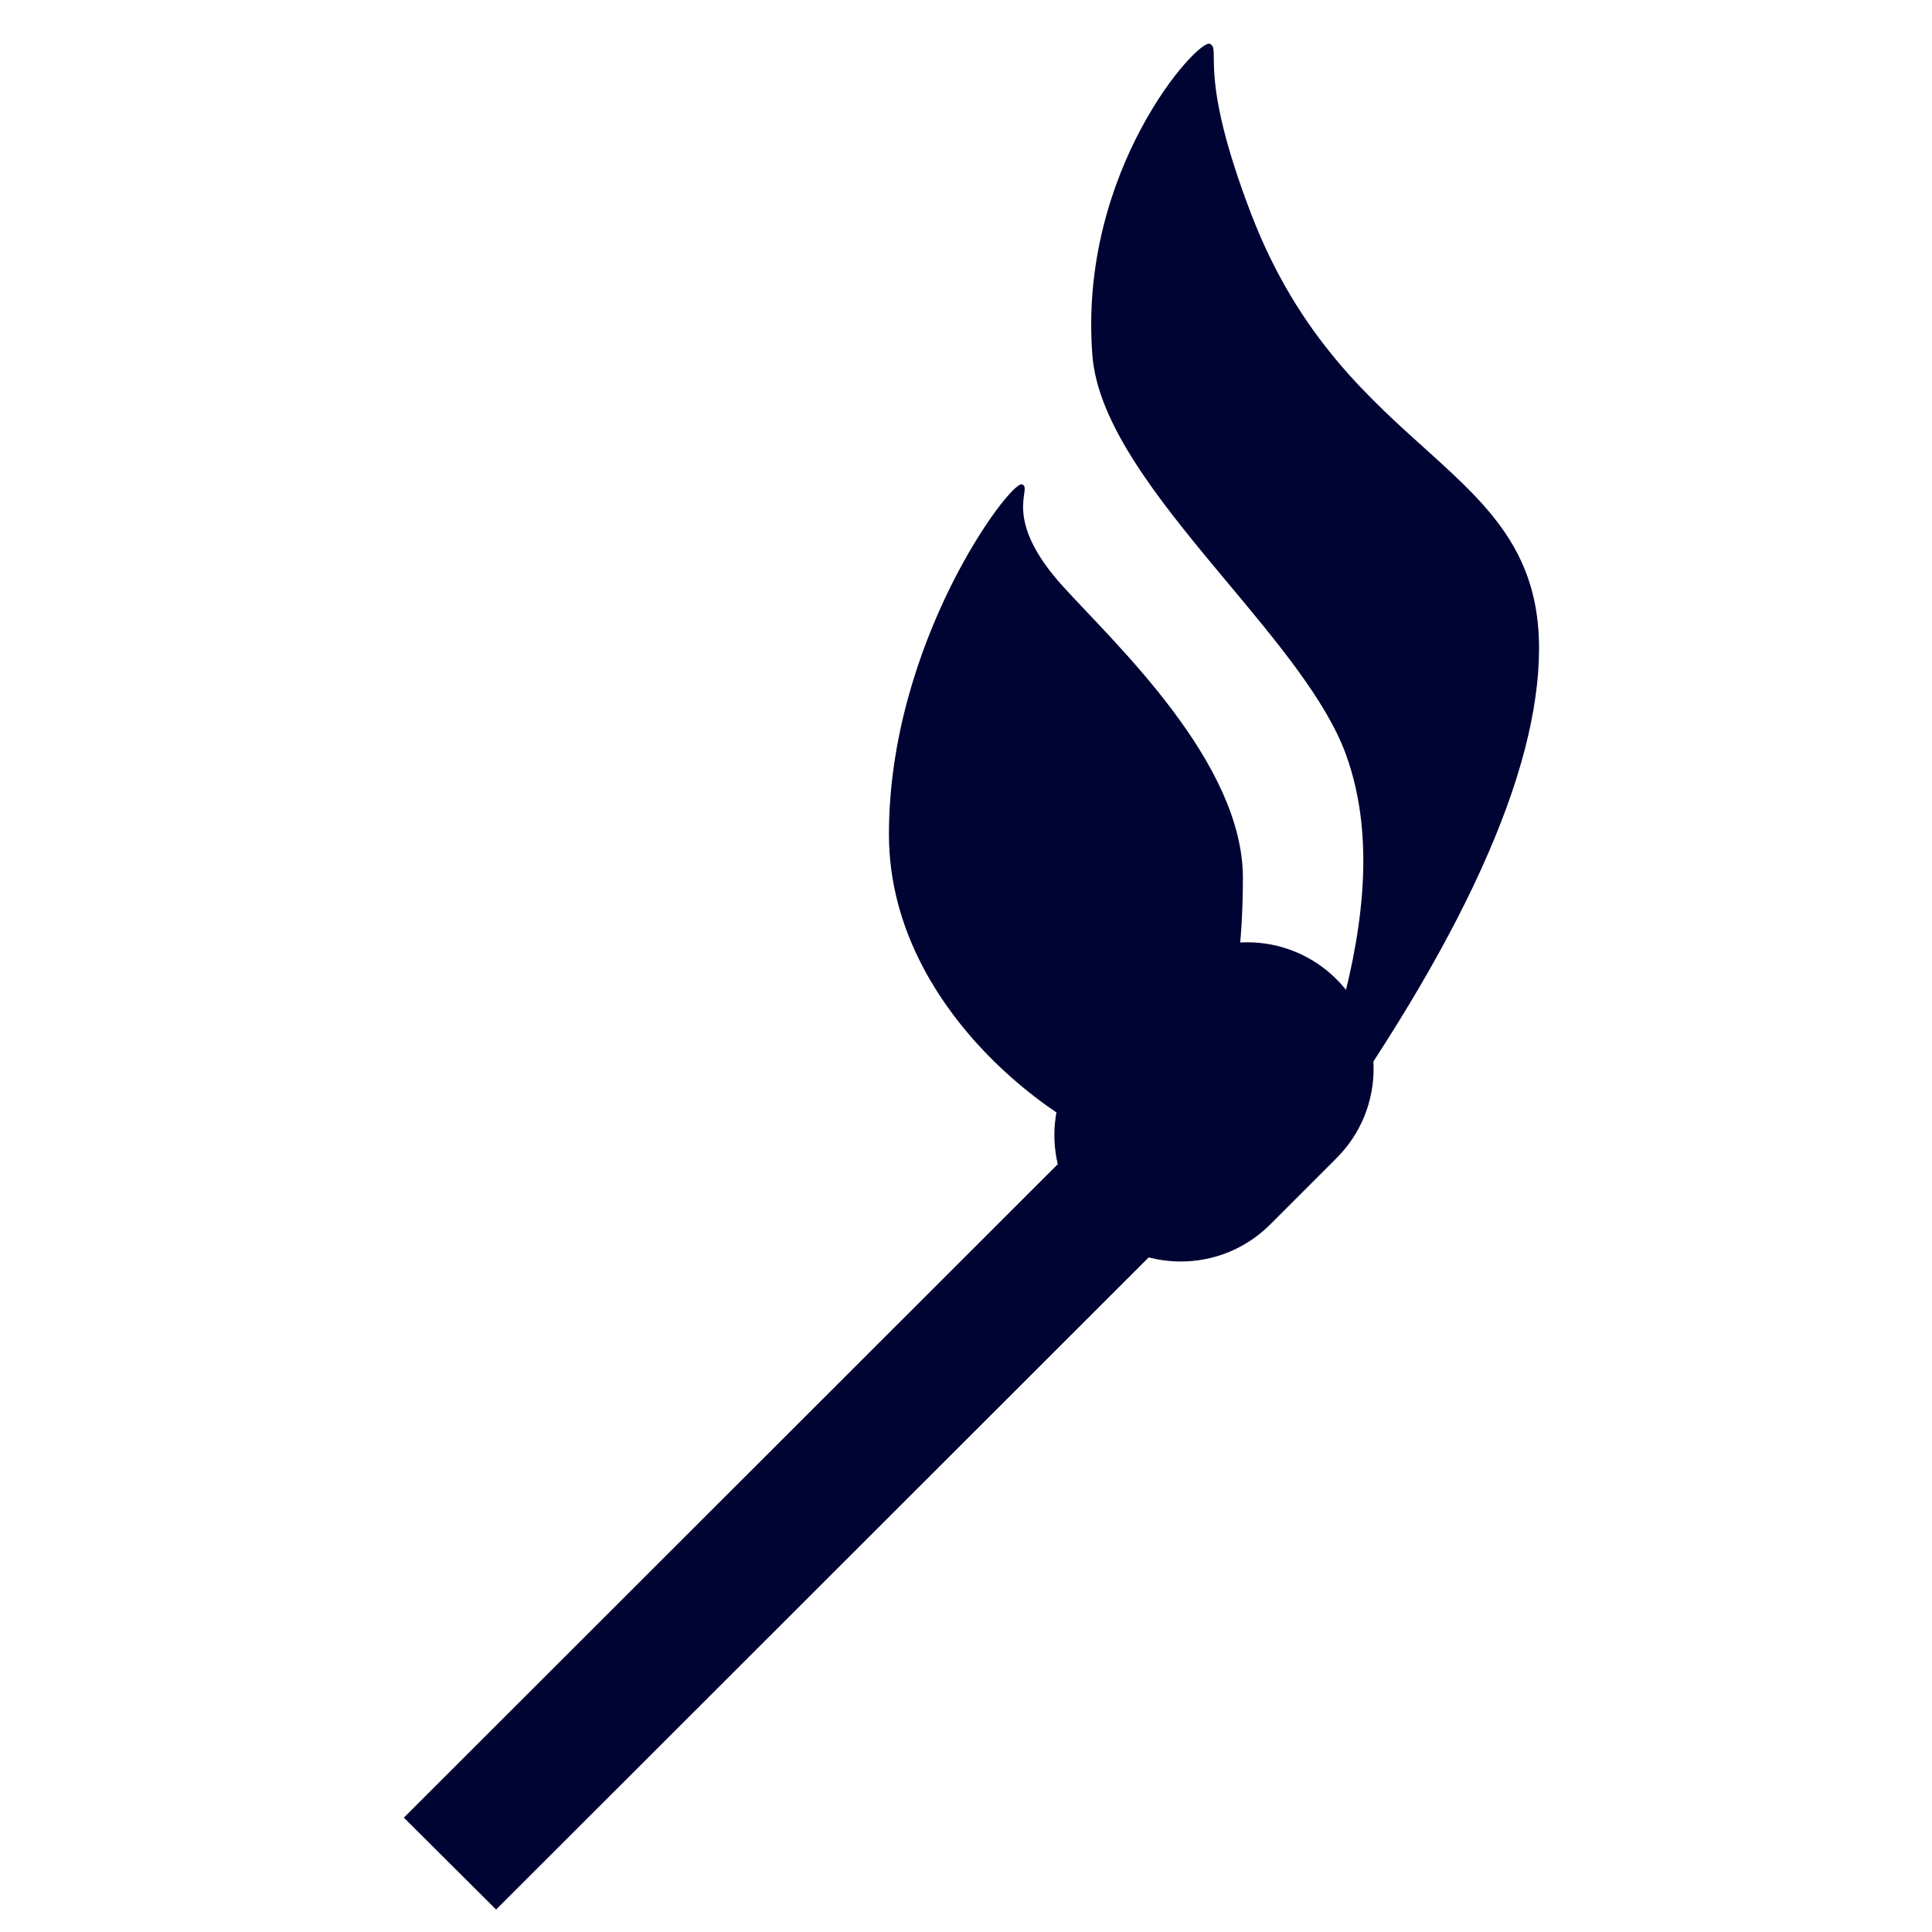
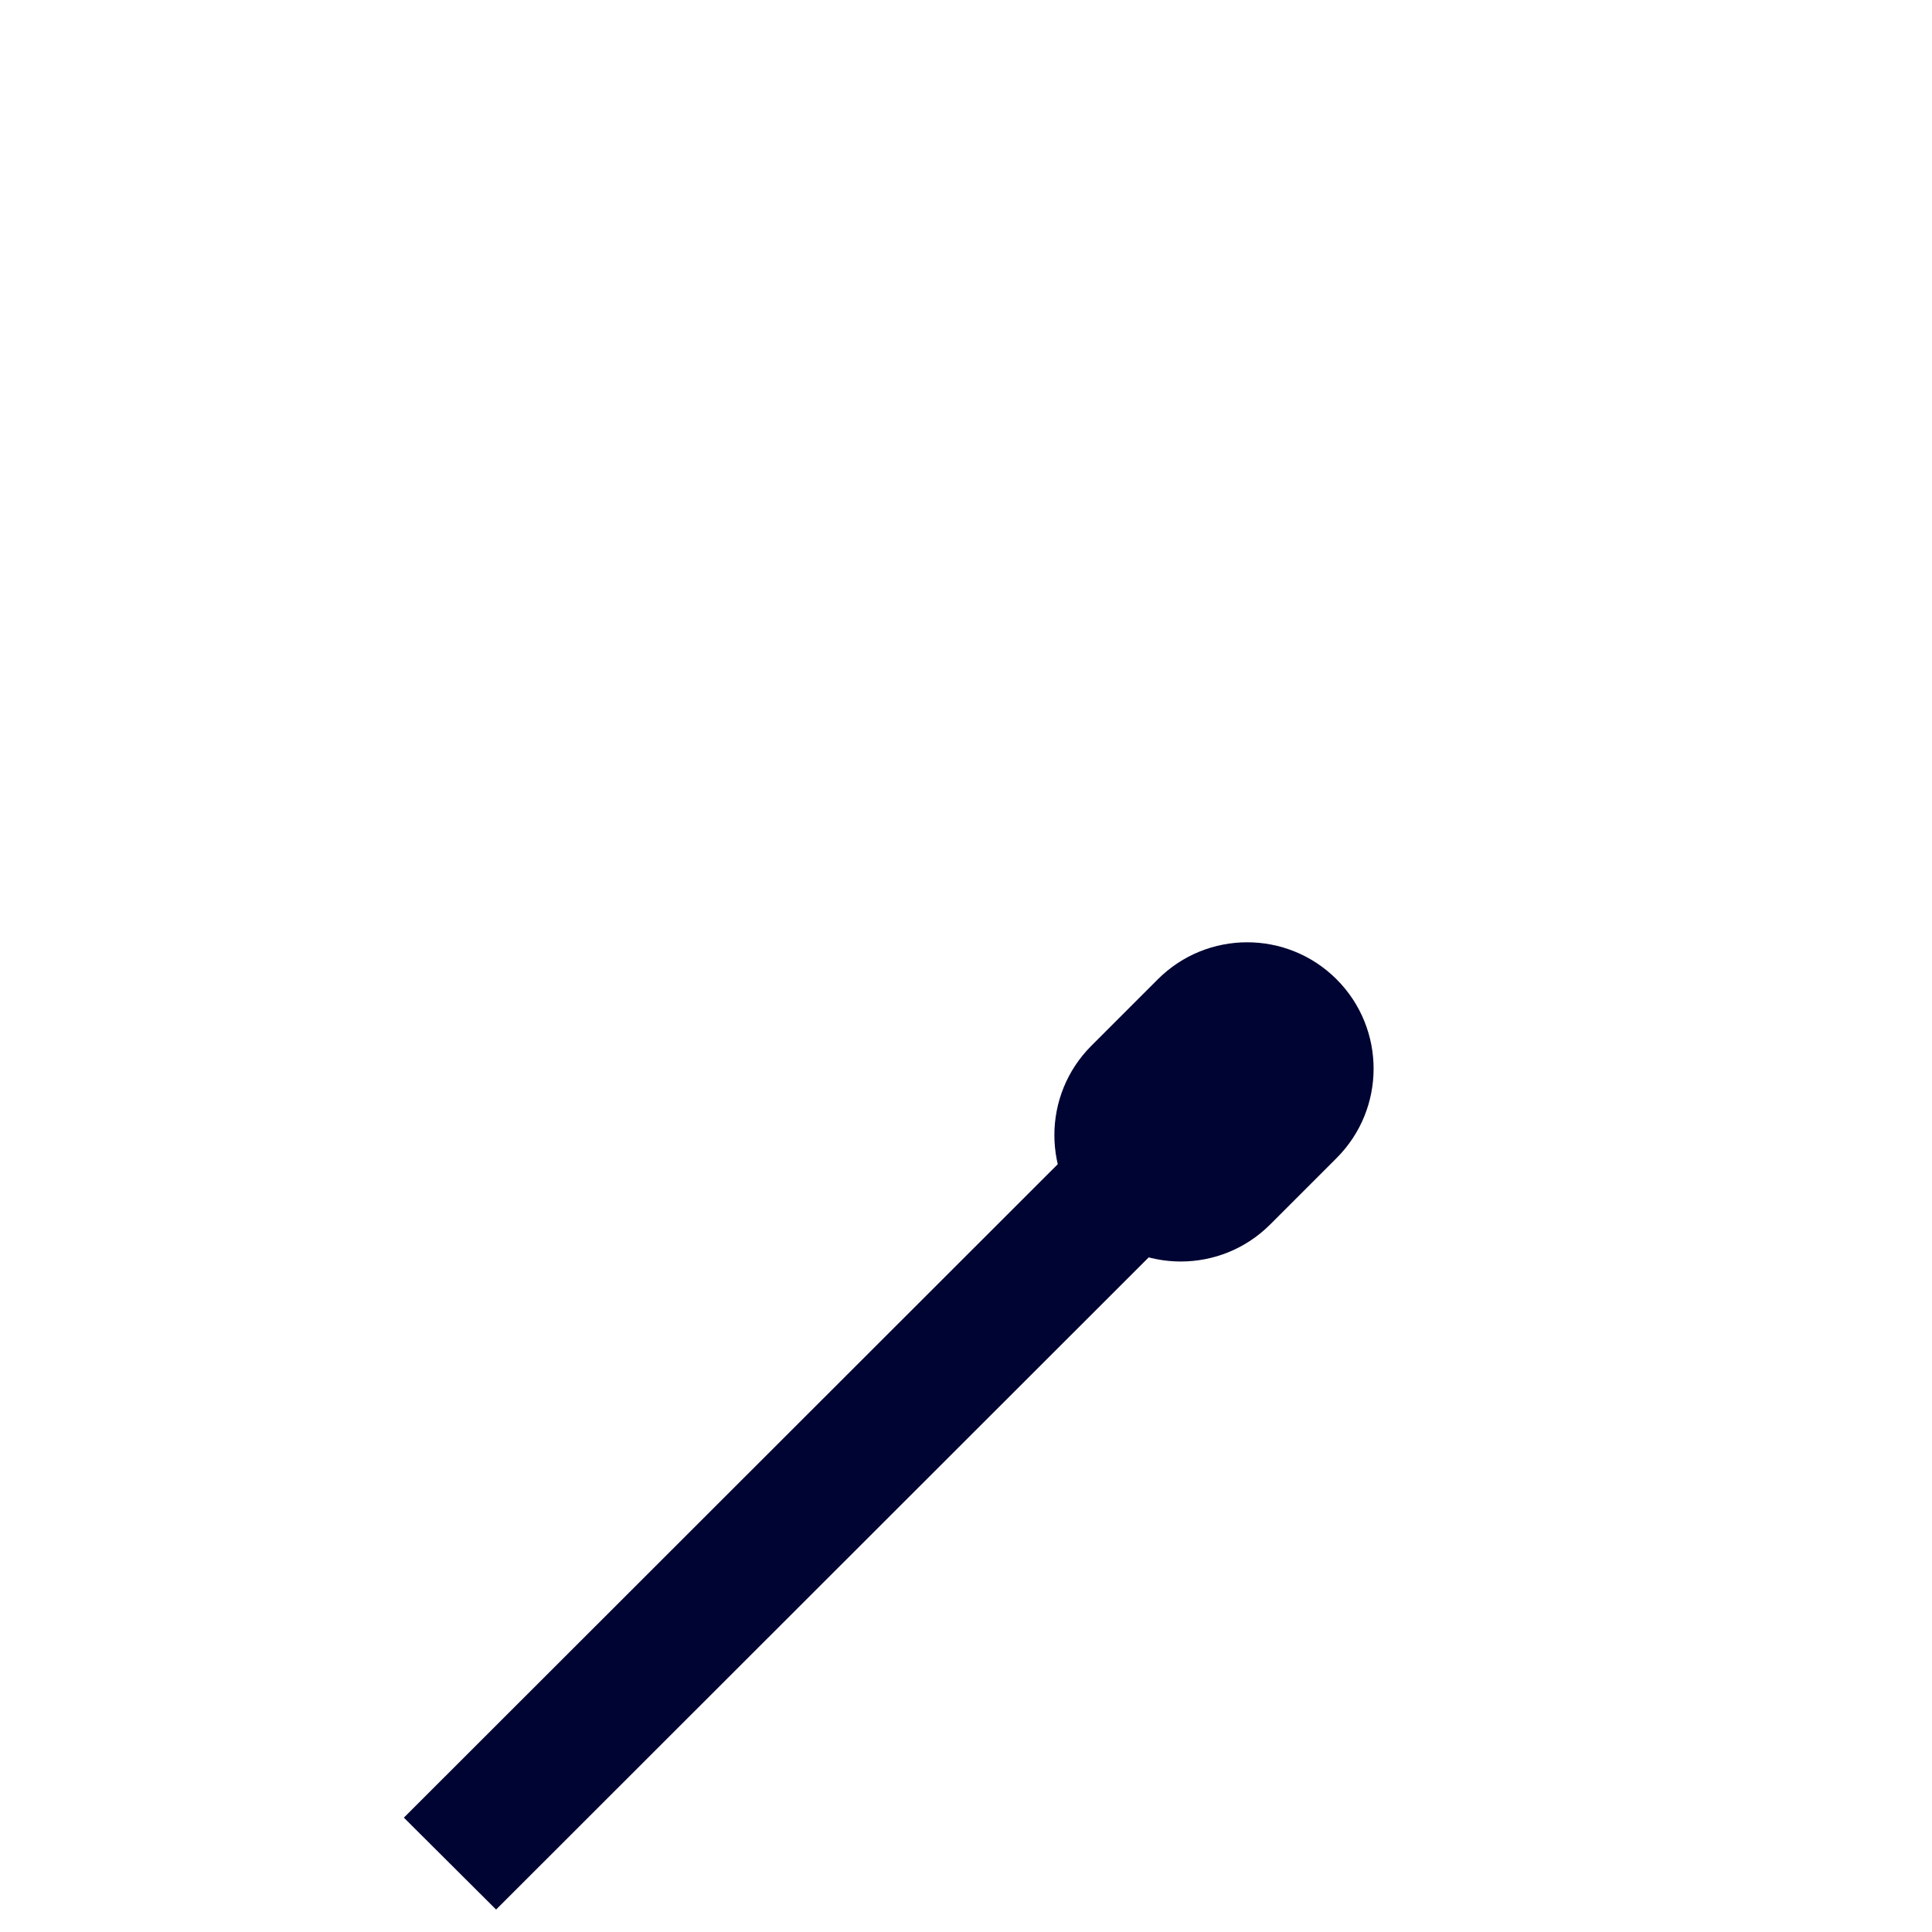
<svg xmlns="http://www.w3.org/2000/svg" width="177px" height="177px" viewBox="0 0 177 177" version="1.1">
  <title>ignite</title>
  <g id="ignite" stroke="none" fill="none" fill-rule="evenodd" stroke-width="1">
    <g id="Group" transform="translate(37, 4)" fill="#000433">
      <polygon id="Rectangle" transform="translate(37.36, 133.621) scale(-1, 1) rotate(45) translate(-37.36, -133.621)" points="-9.474 127.673 84.214 127.641 84.193 139.569 -9.495 139.601" />
      <path d="M69.919,85.369 L78.522,85.369 C84.918,85.369 90.103,90.554 90.103,96.95 C90.103,103.346 84.918,108.531 78.522,108.531 L69.919,108.531 C63.523,108.531 58.338,103.346 58.338,96.95 C58.338,90.554 63.523,85.369 69.919,85.369 Z" id="Rectangle-2" transform="translate(74.22, 96.95) scale(-1, 1) rotate(45) translate(-74.22, -96.95)" />
-       <path d="M56.584,40.368 L56.62,40.373 C57.712,40.688 54.588,43.344 60.406,49.747 C65.189,55.012 76.867,65.836 76.867,76.417 C76.867,88.162 74.3,96.661 69.164,101.913 C63.402,101.913 44.44,90.059 44.44,72.44 C44.44,54.822 55.528,40.058 56.62,40.373 Z M63.077,28.534 C61.776,11.599 72.764,-0.505 73.847,0.016 C74.931,0.538 72.656,2.622 77.605,15.549 C86.297,38.255 104,38.255 104,55.382 C104,66.8 96.963,82.31 82.888,101.913 C79.502,101.913 92.238,81.335 86.297,65.092 C84.49,60.15 79.926,54.725 75.316,49.201 L74.502,48.225 C68.947,41.55 63.555,34.763 63.077,28.534 Z" id="Combined-Shape-Copy" />
    </g>
  </g>
</svg>